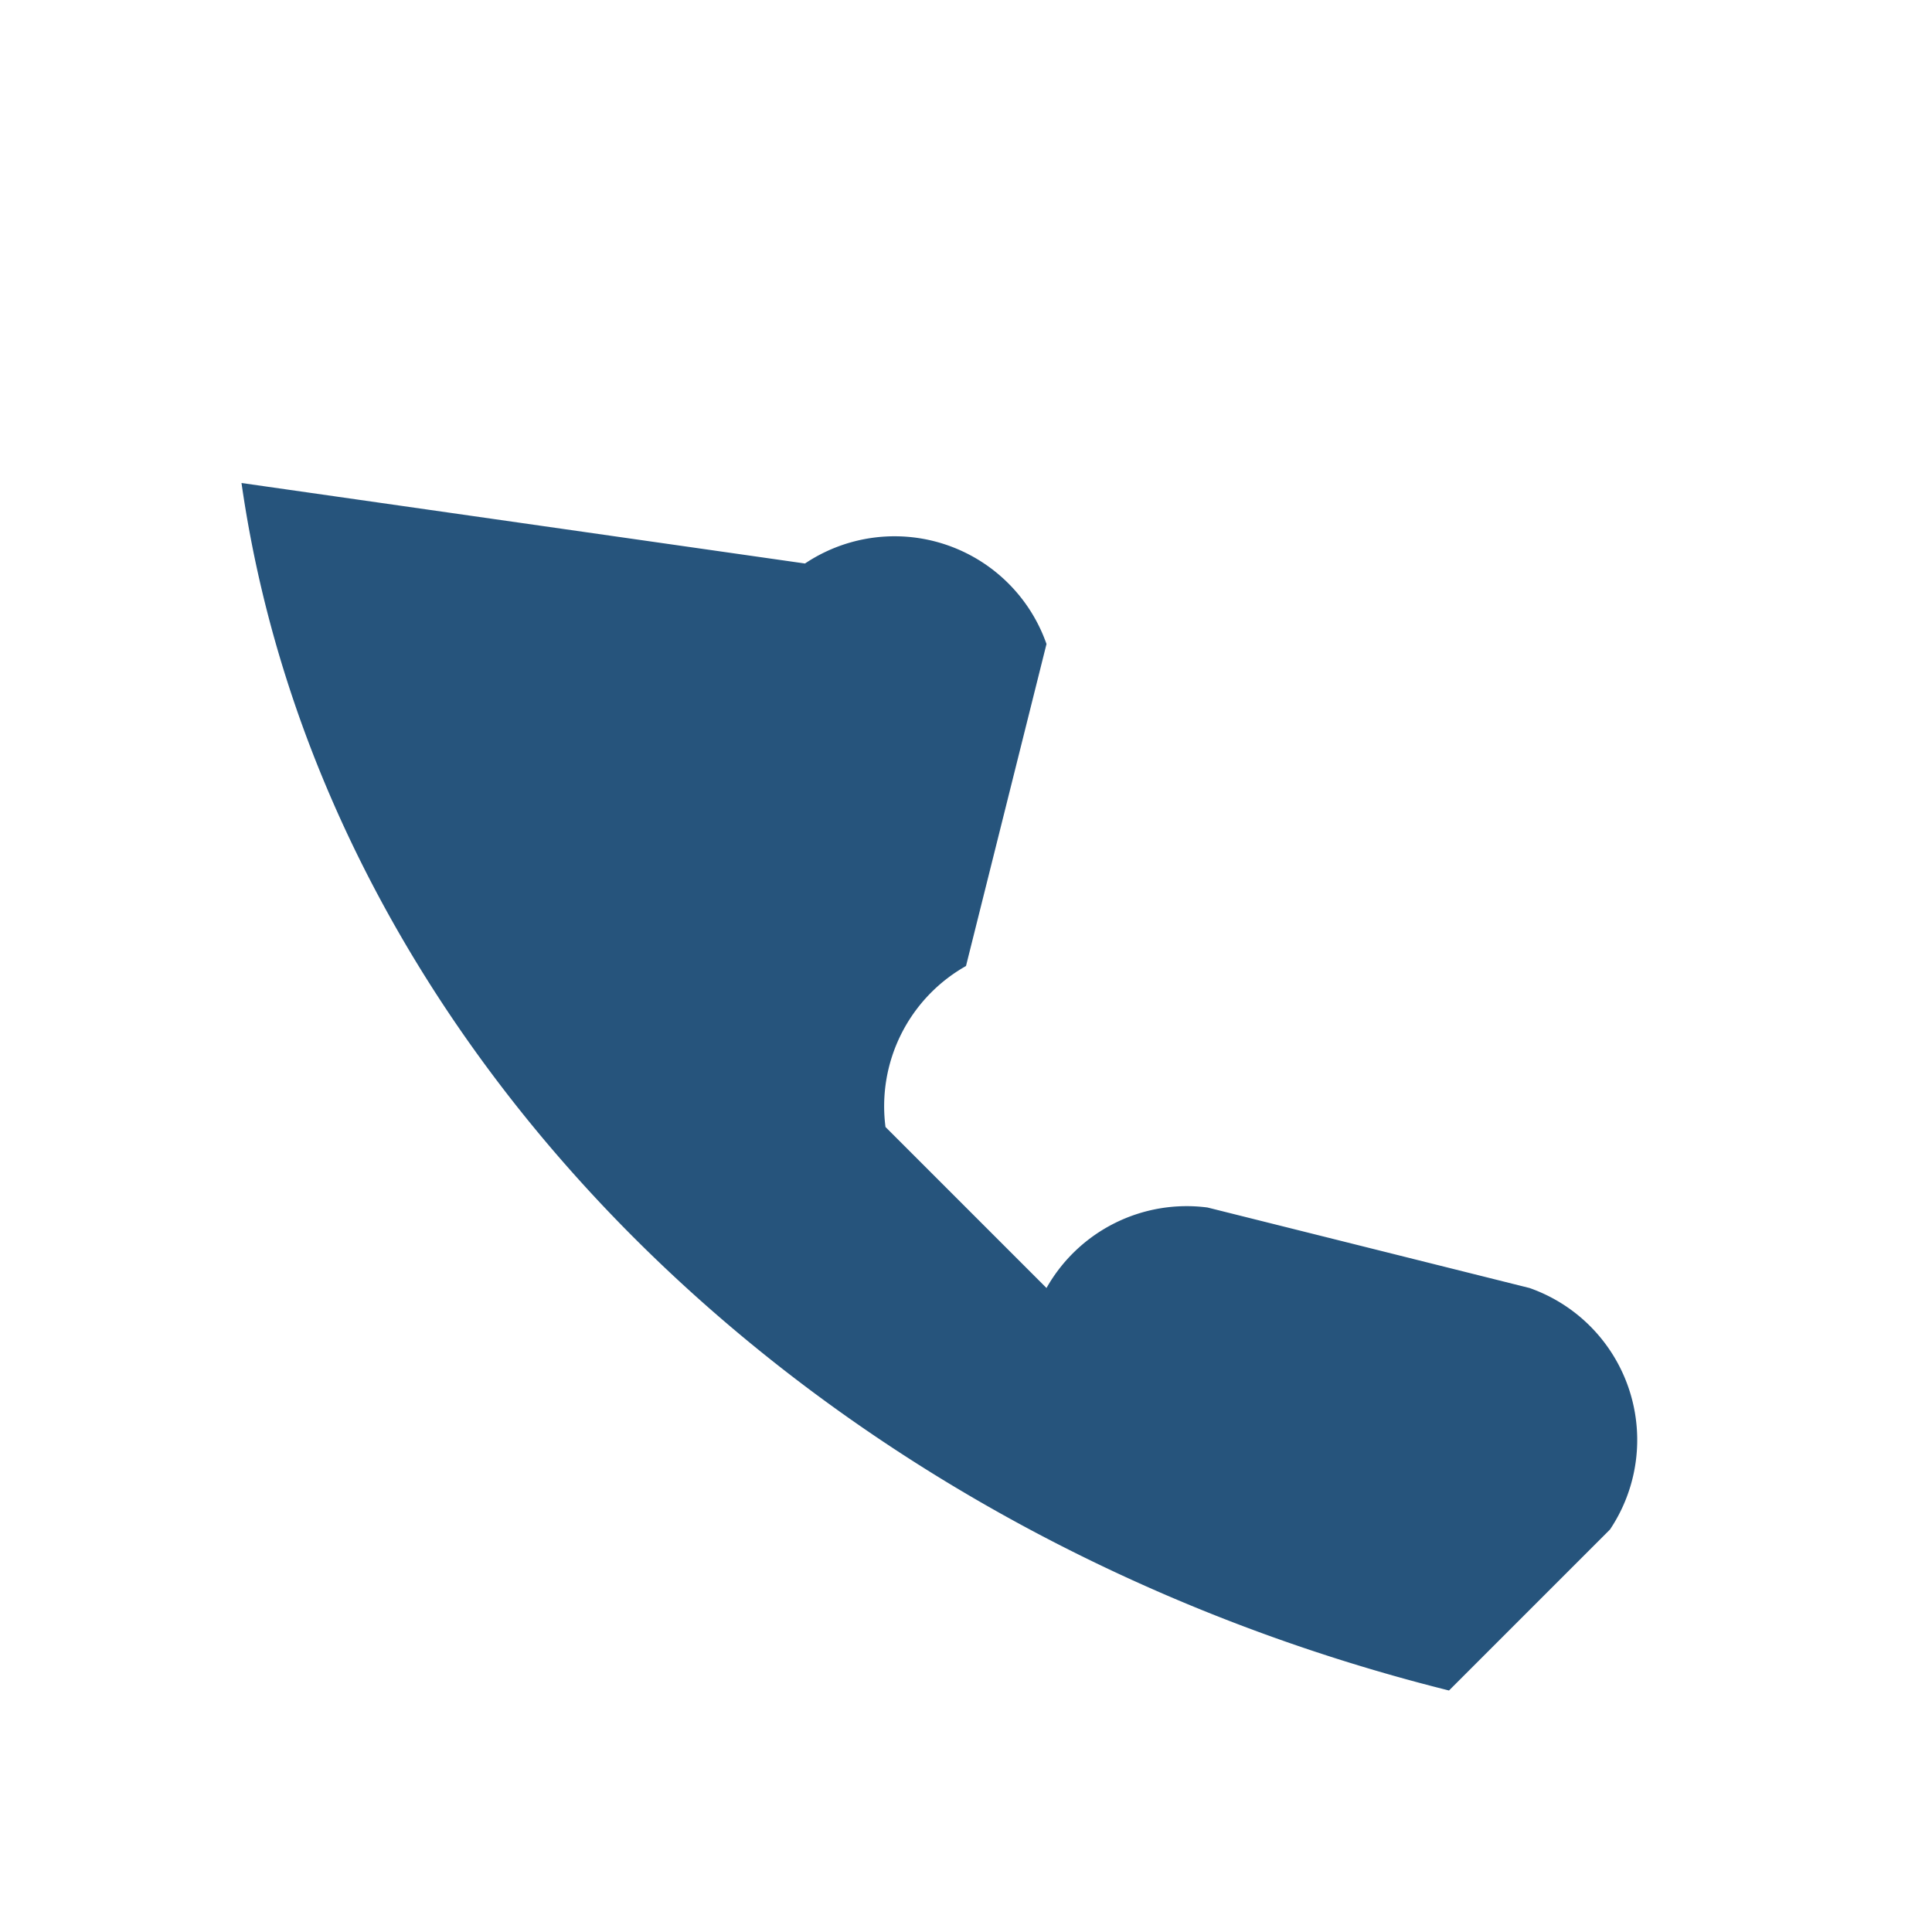
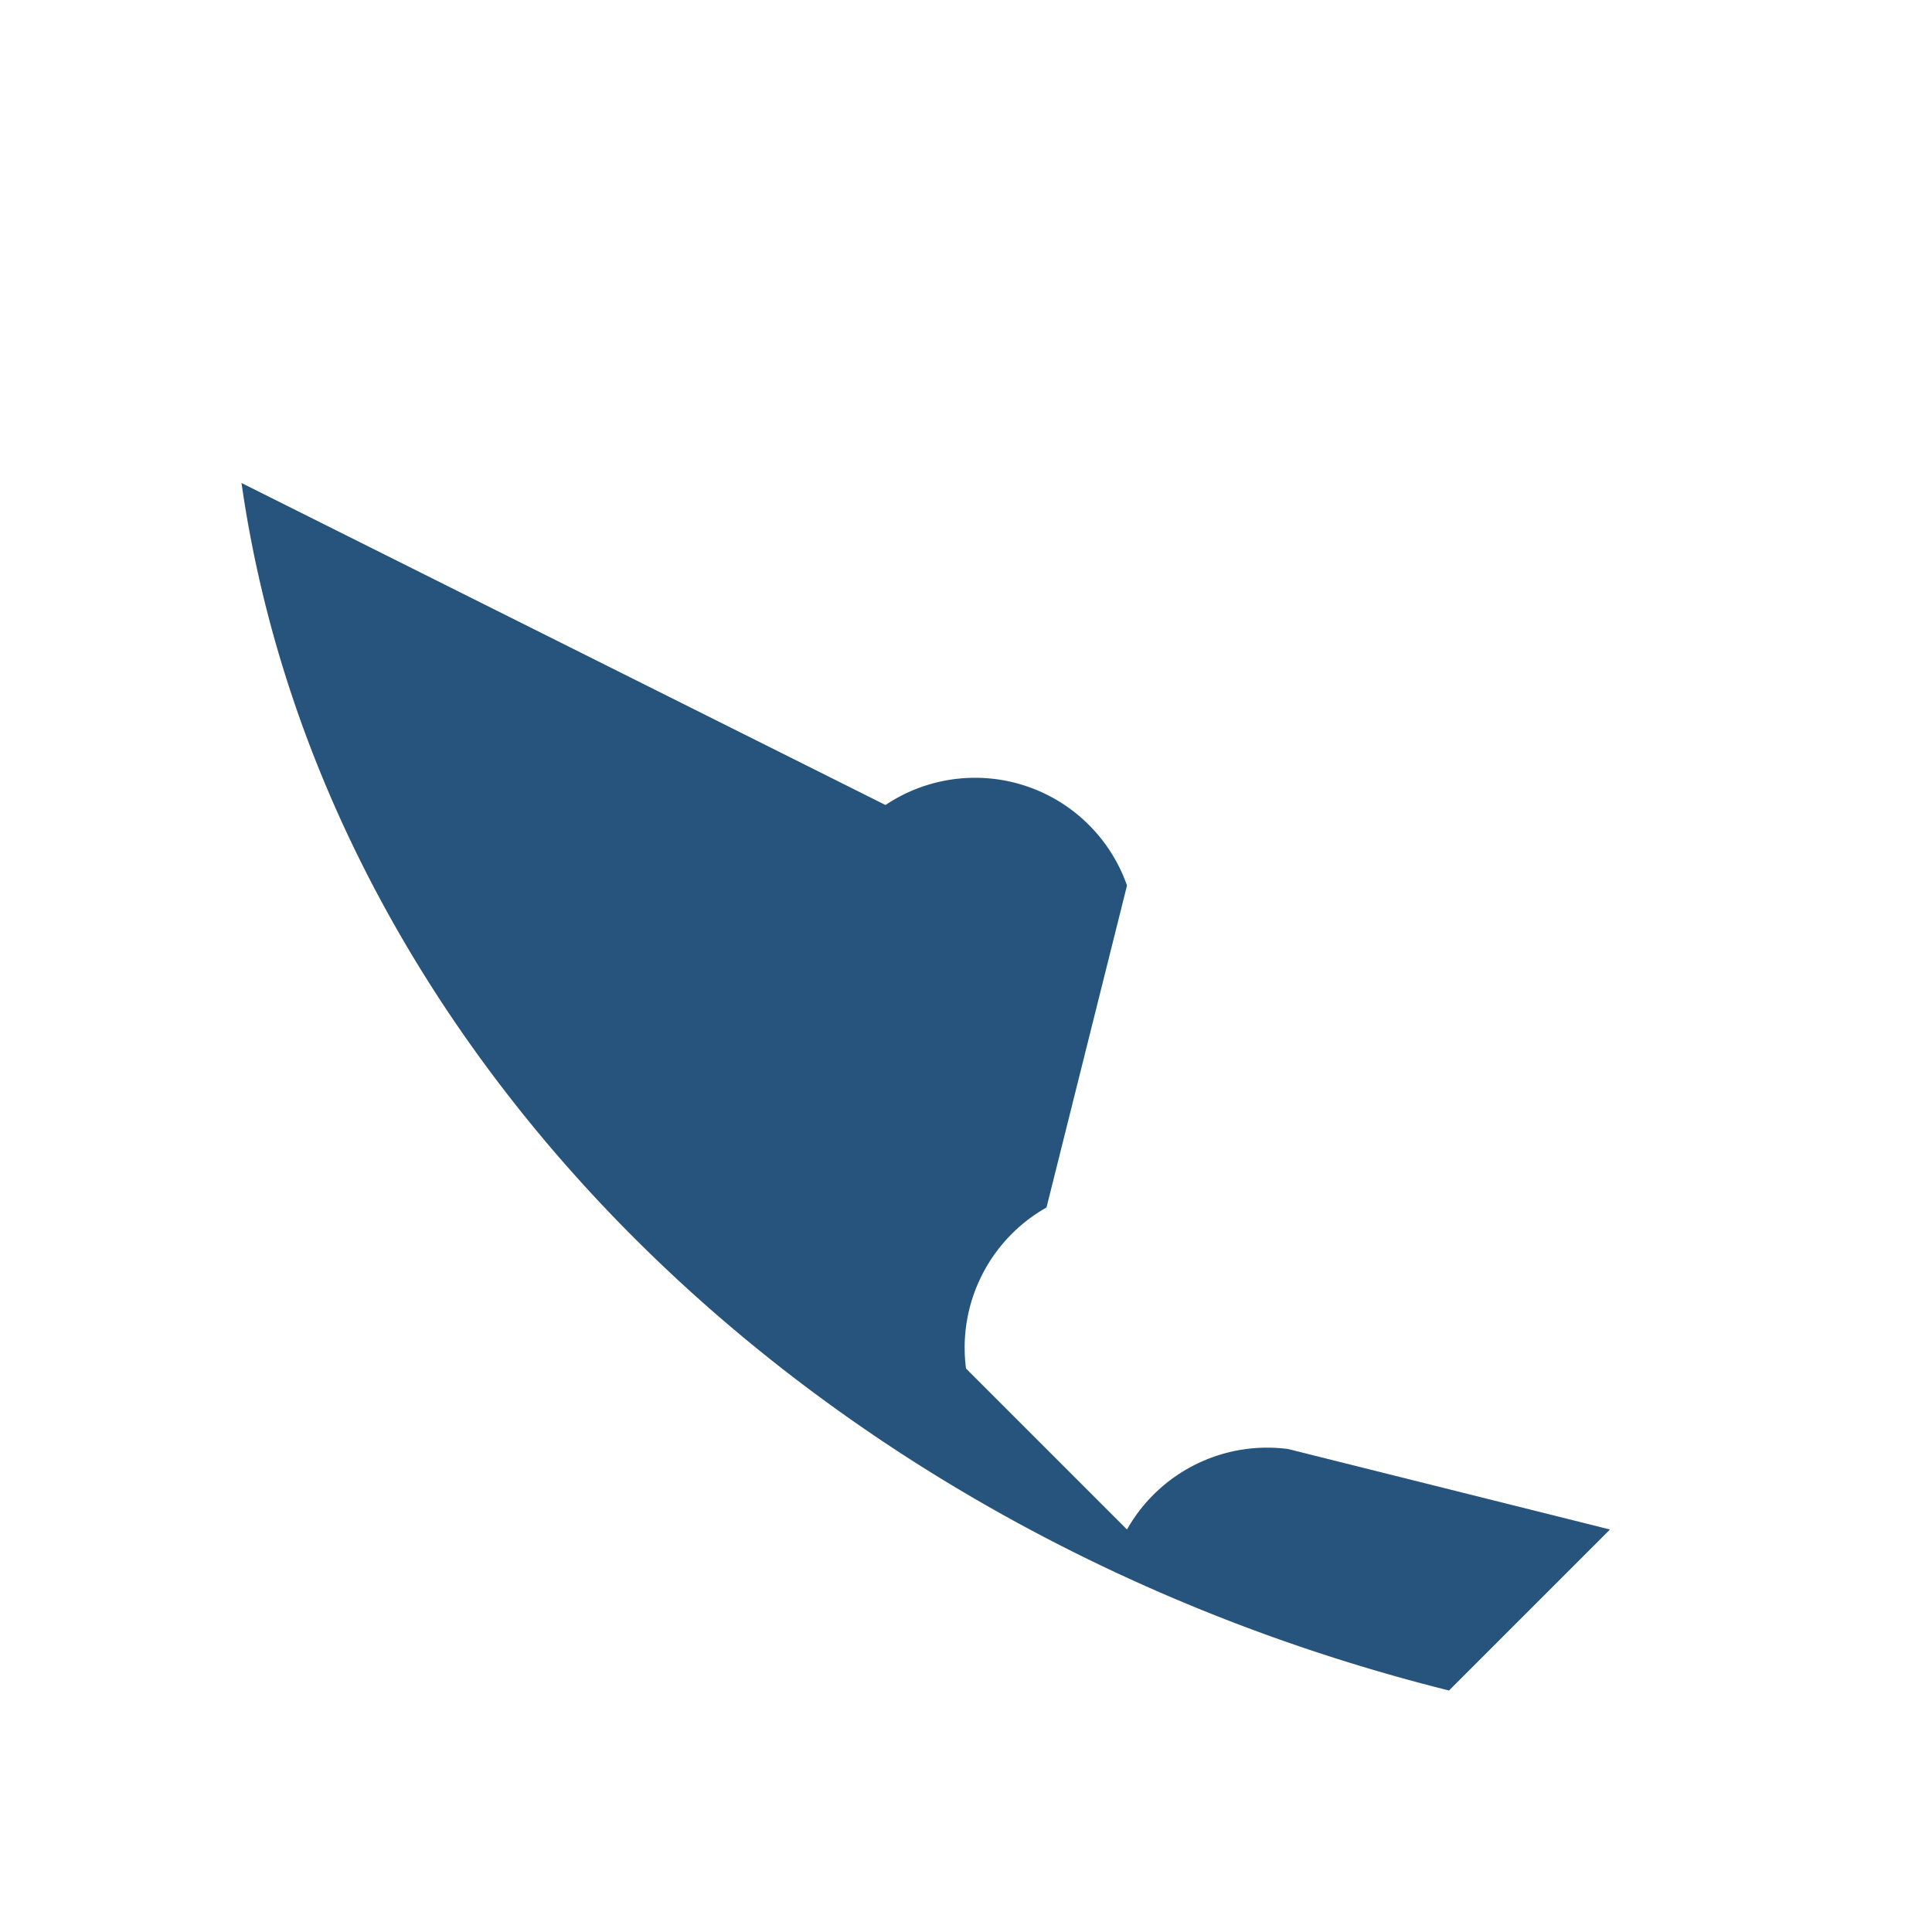
<svg xmlns="http://www.w3.org/2000/svg" width="24" height="24" viewBox="0 0 24 24">
-   <rect width="24" height="24" fill="none" />
-   <path d="M3 6c1 7 7 13 15 15l2-2a2 2 0 0 0-1-3l-4-1a2 2 0 0 0-2 1l-2-2a2 2 0 0 1 1-2l1-4a2 2 0 0 0-3-1L3 6z" fill="#26547C" />
+   <path d="M3 6c1 7 7 13 15 15l2-2l-4-1a2 2 0 0 0-2 1l-2-2a2 2 0 0 1 1-2l1-4a2 2 0 0 0-3-1L3 6z" fill="#26547C" />
</svg>